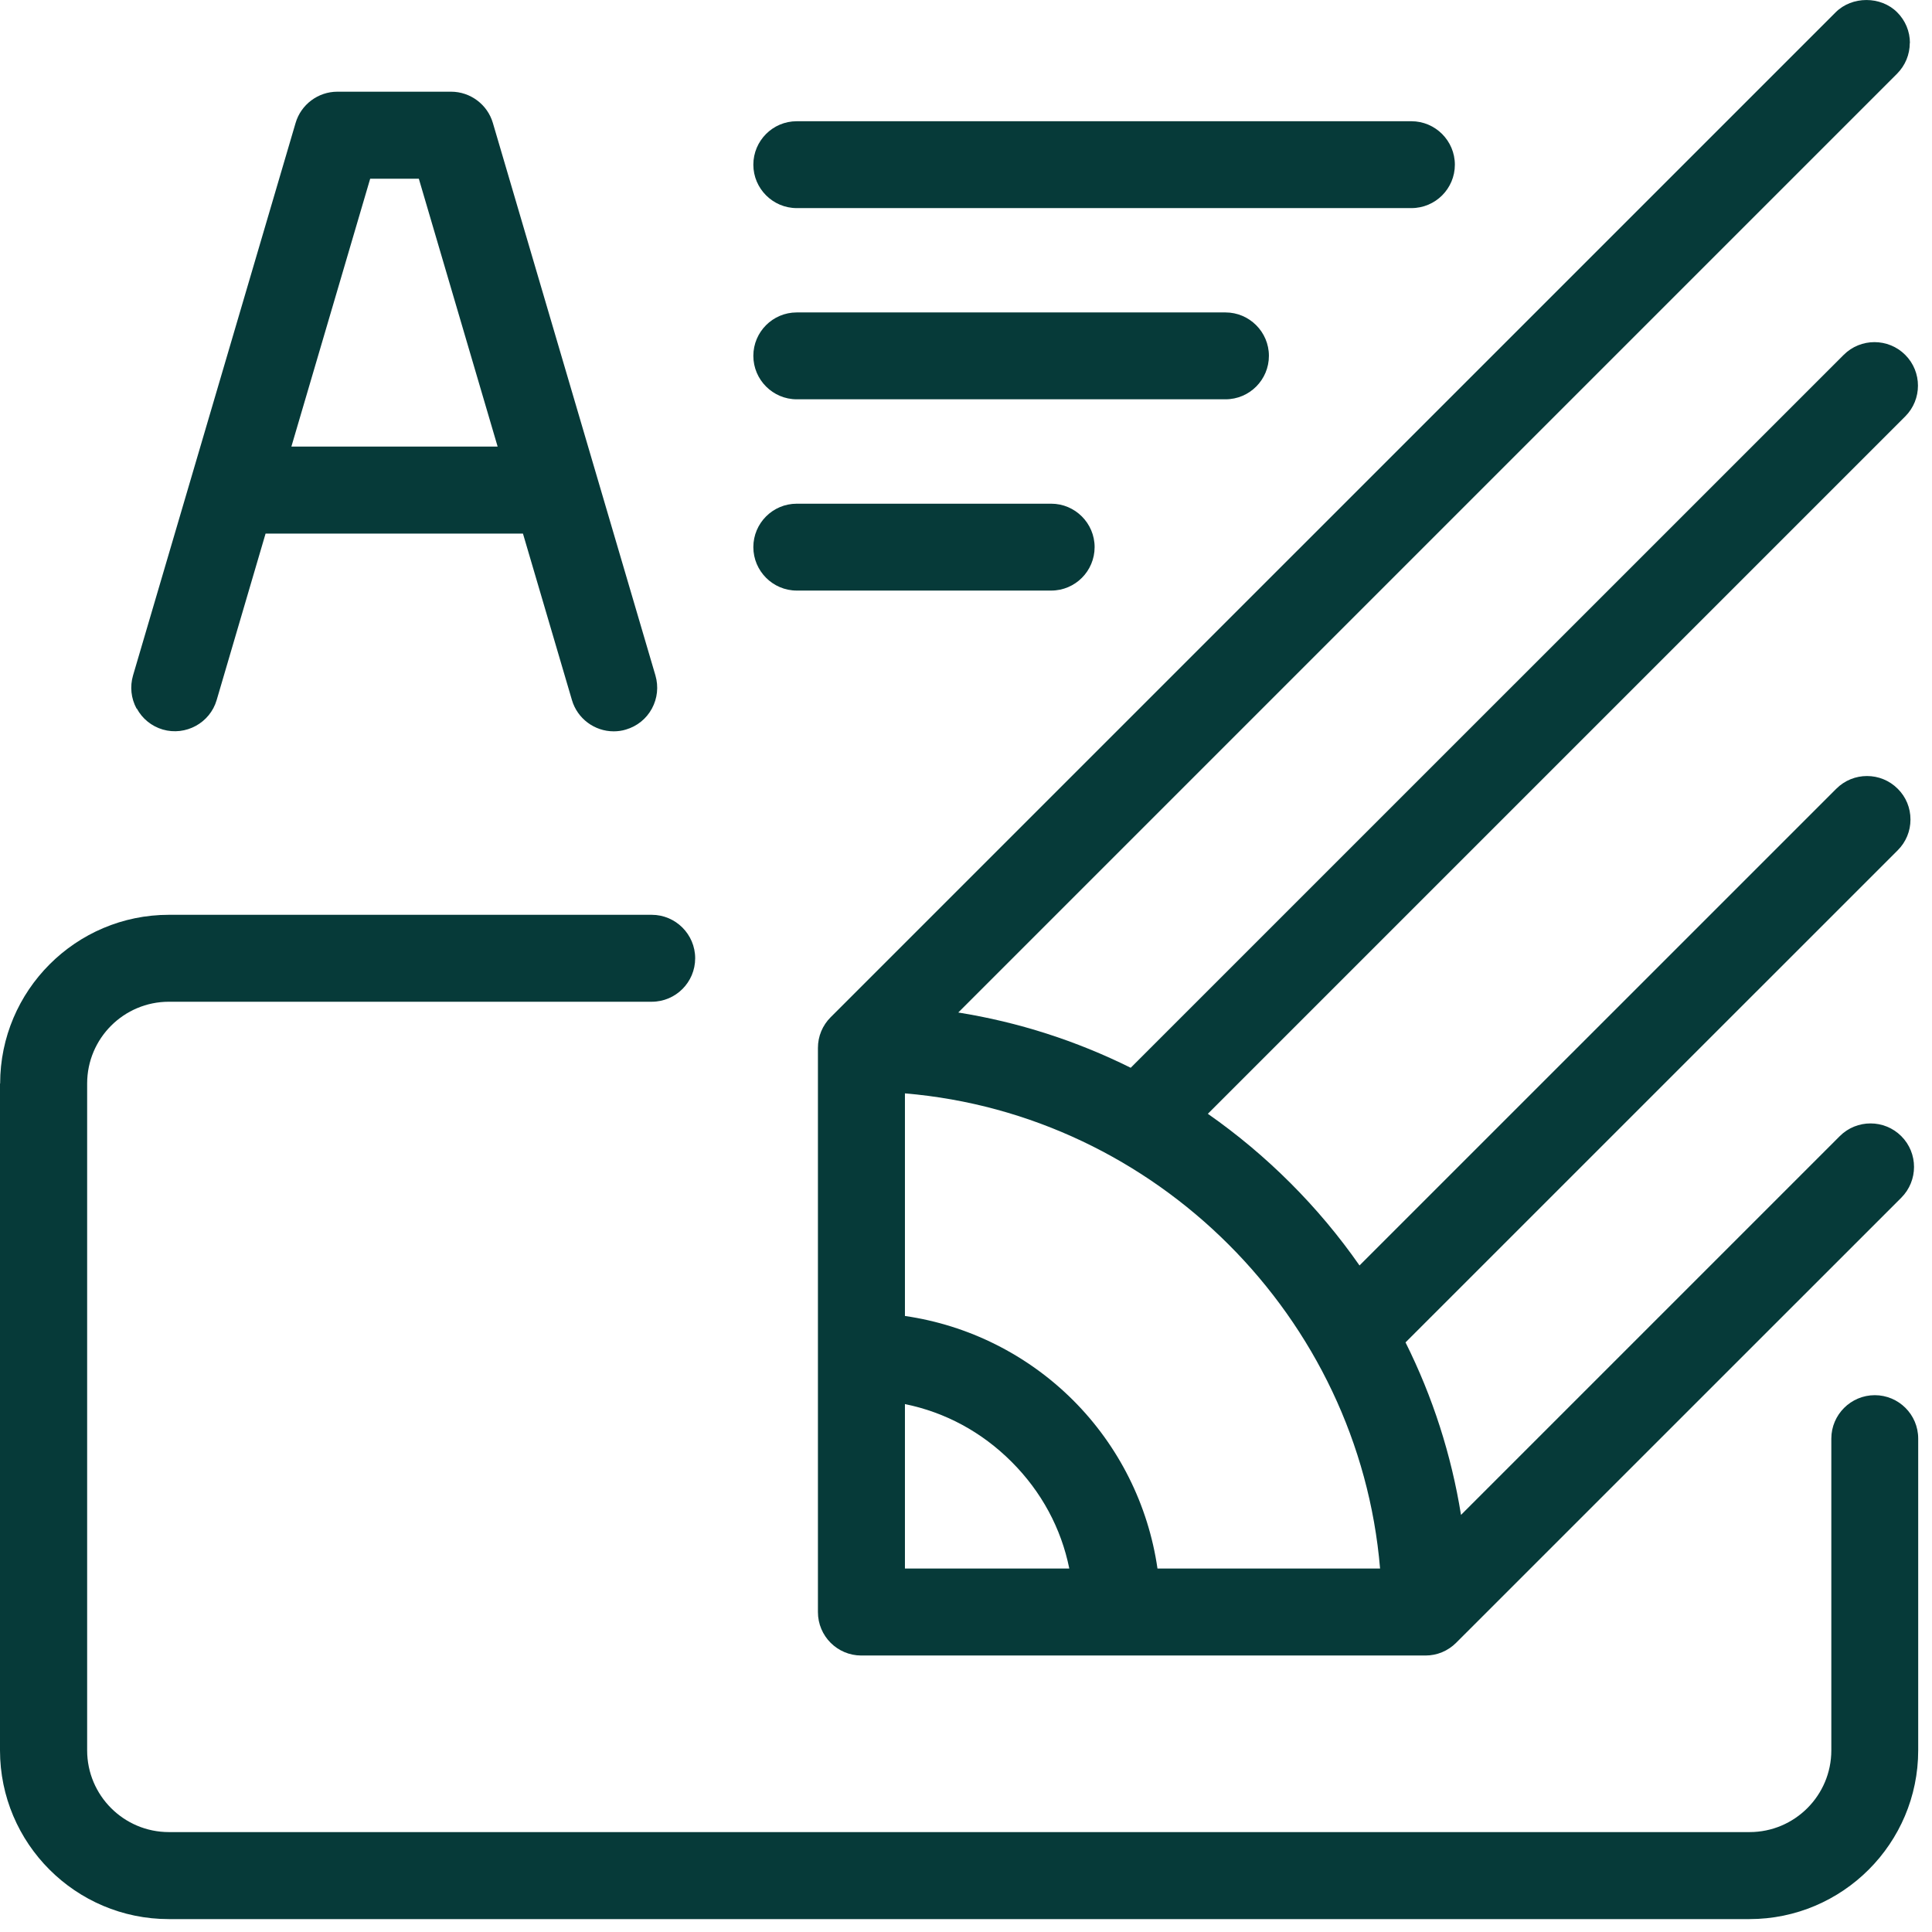
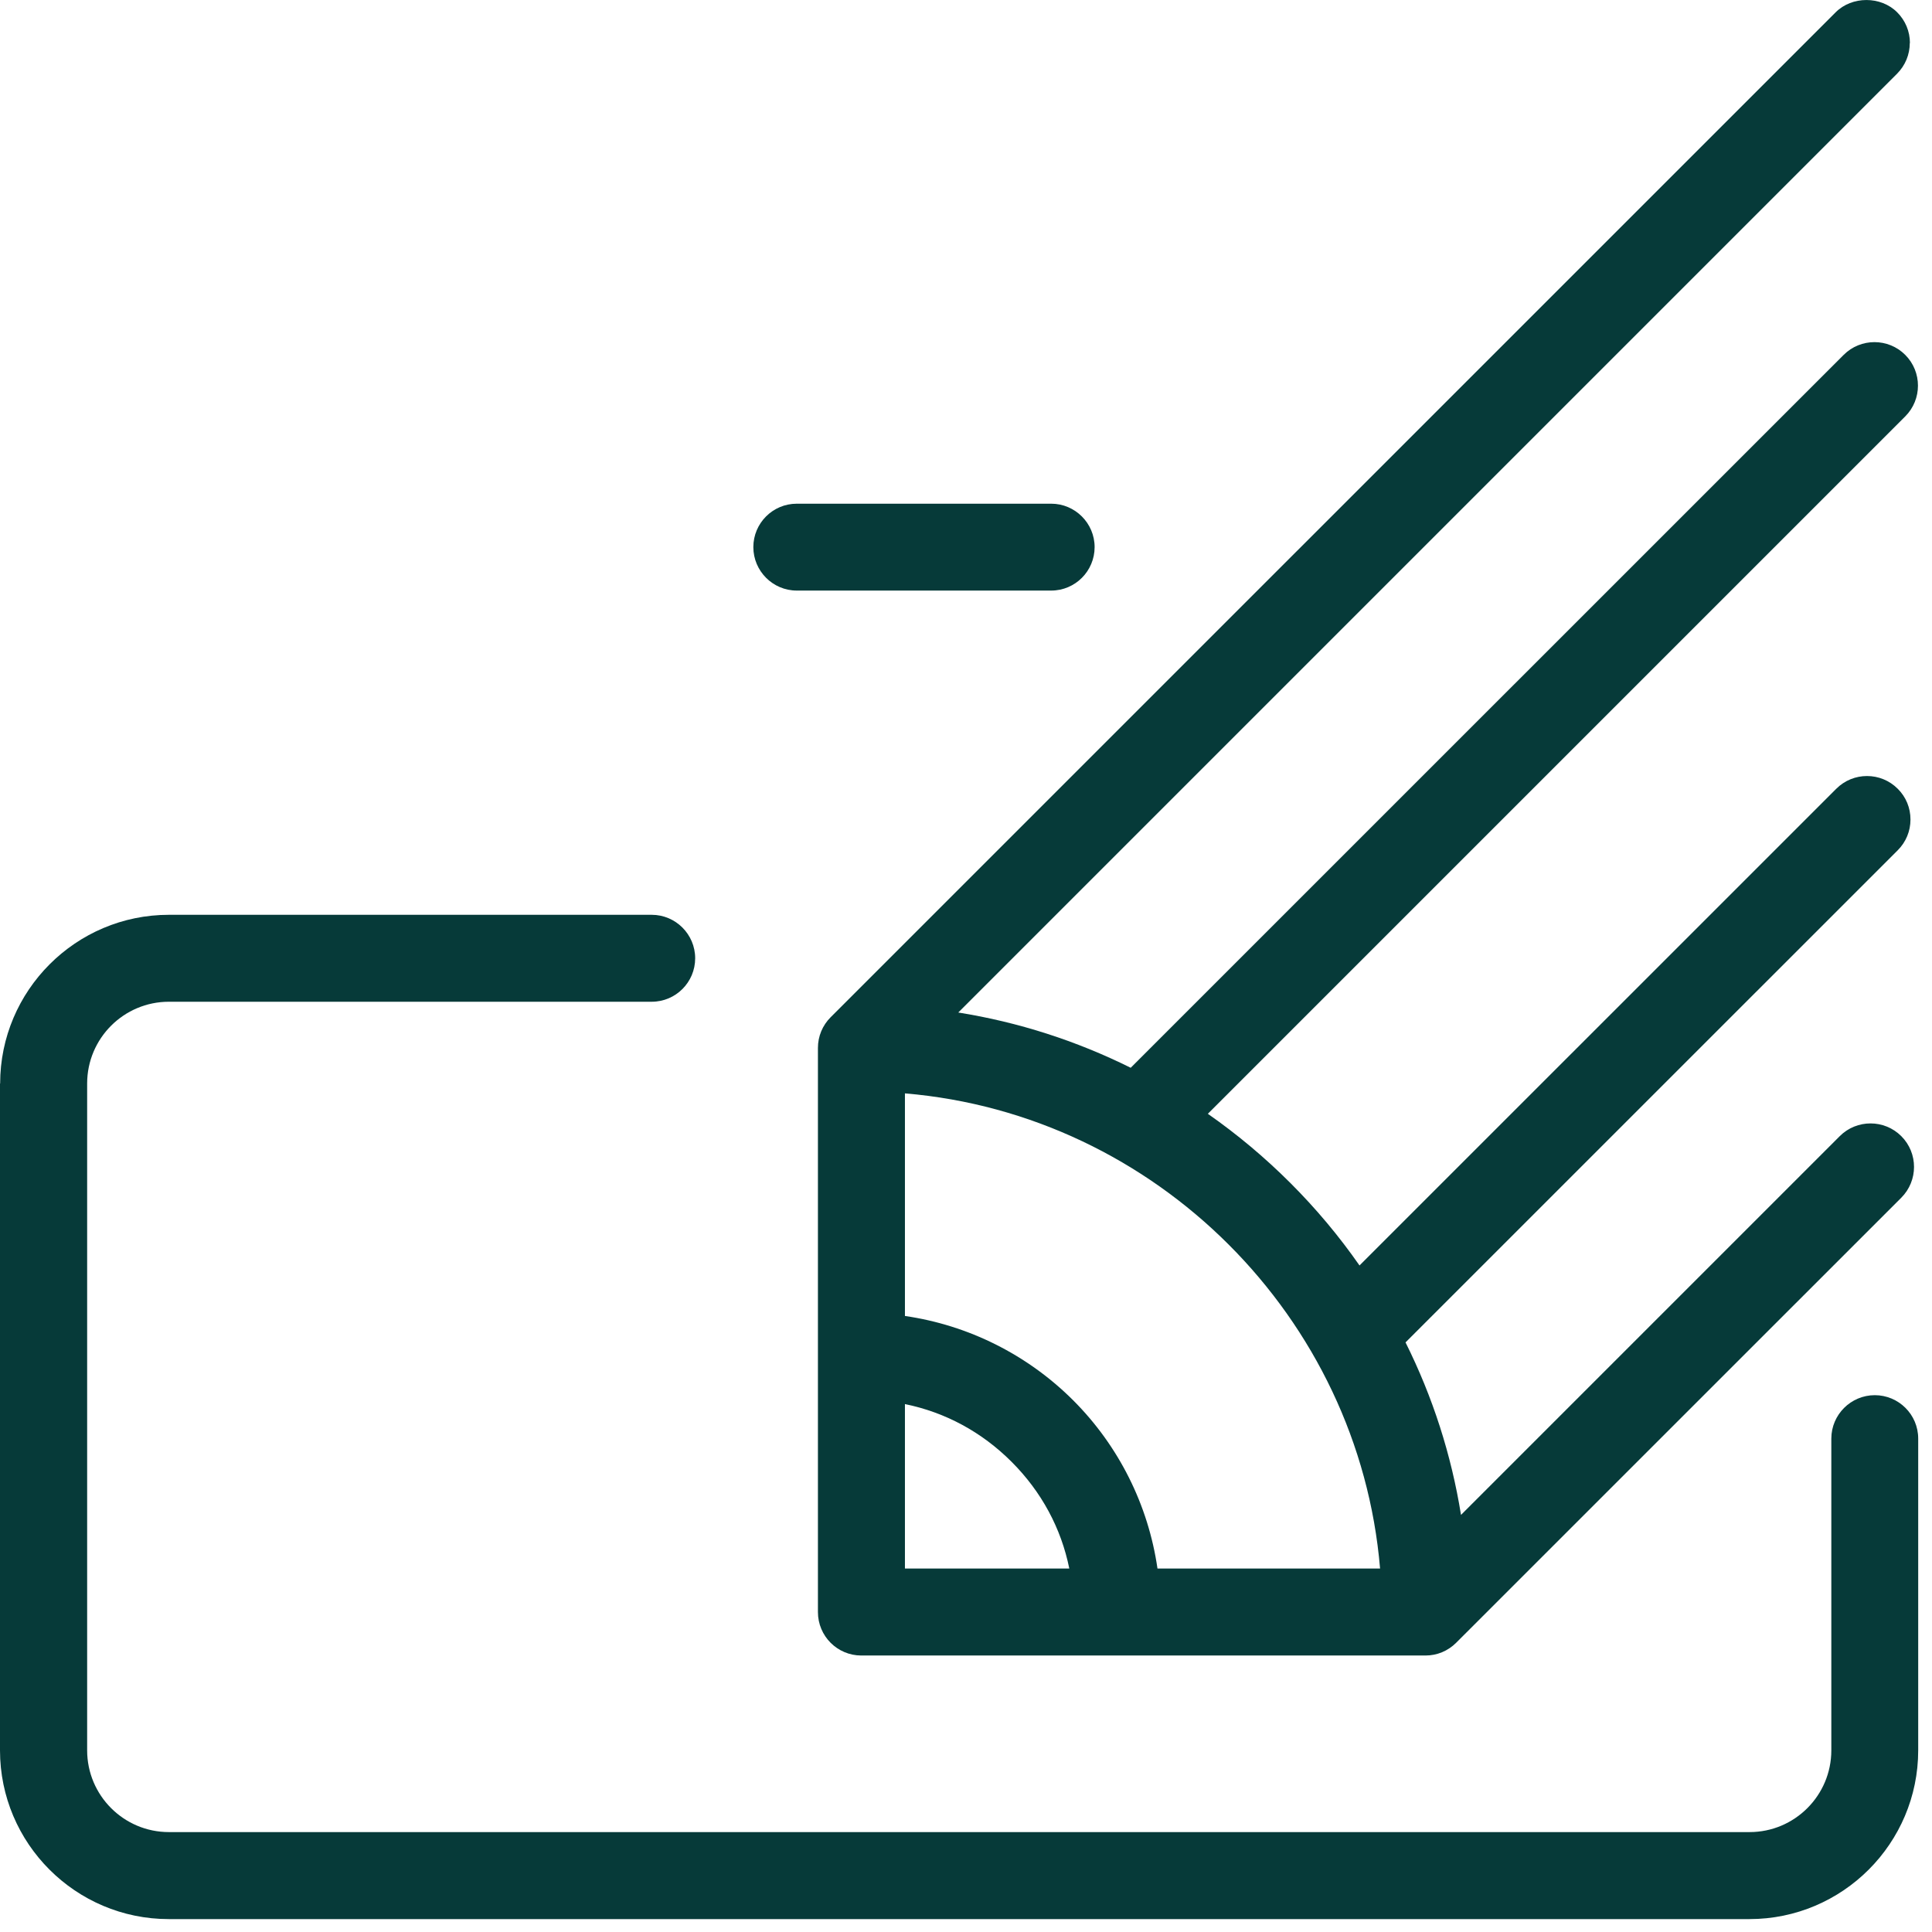
<svg xmlns="http://www.w3.org/2000/svg" width="28" height="28" viewBox="0 0 28 28" fill="none">
  <path d="M27.68 0.623C27.68 0.455 27.614 0.297 27.495 0.178C27.258 -0.059 26.841 -0.059 26.604 0.178L12.038 14.743C11.919 14.862 11.854 15.02 11.854 15.188V23.363C11.854 23.712 12.136 23.993 12.483 23.993H20.659C20.827 23.993 20.985 23.927 21.104 23.808L27.555 17.358C27.801 17.111 27.801 16.712 27.555 16.466C27.309 16.22 26.909 16.22 26.663 16.466L21.174 21.955C21.034 21.085 20.765 20.247 20.37 19.455L27.504 12.322C27.623 12.203 27.688 12.045 27.688 11.877C27.688 11.708 27.623 11.55 27.504 11.432C27.258 11.185 26.858 11.185 26.612 11.432L19.703 18.34C19.109 17.487 18.358 16.738 17.505 16.142L27.612 6.035C27.858 5.789 27.858 5.389 27.612 5.143C27.366 4.897 26.966 4.897 26.72 5.143L16.387 15.475C15.596 15.082 14.757 14.813 13.888 14.674L27.494 1.068C27.612 0.949 27.678 0.791 27.678 0.623H27.68ZM15.497 22.732H13.115V20.349C13.699 20.468 14.228 20.753 14.661 21.186C15.094 21.619 15.379 22.148 15.497 22.732ZM13.115 19.072V15.846C16.755 16.152 19.695 19.092 20.001 22.732H16.775C16.642 21.813 16.215 20.956 15.553 20.294C14.89 19.632 14.033 19.205 13.115 19.072Z" fill="#063A39" />
  <path d="M0 15.703V25.367C0 26.716 1.097 27.813 2.446 27.813H25.354C26.703 27.813 27.8 26.716 27.8 25.367V20.849C27.8 20.501 27.517 20.22 27.171 20.22C26.824 20.22 26.541 20.503 26.541 20.849V25.367C26.541 26.021 26.01 26.552 25.356 26.552H2.448C1.794 26.552 1.263 26.021 1.263 25.367V15.703C1.263 15.049 1.794 14.518 2.448 14.518H9.445C9.794 14.518 10.075 14.235 10.075 13.888C10.075 13.541 9.792 13.258 9.445 13.258H2.448C1.099 13.258 0.002 14.356 0.002 15.705L0 15.703Z" fill="#063A39" />
-   <path d="M1.983 10.269C2.063 10.417 2.197 10.525 2.359 10.573C2.691 10.669 3.043 10.478 3.14 10.146L3.849 7.733H7.579L8.289 10.146C8.367 10.413 8.615 10.599 8.894 10.599C8.953 10.599 9.015 10.591 9.072 10.573C9.234 10.525 9.368 10.417 9.448 10.269C9.528 10.121 9.546 9.951 9.499 9.789L7.143 1.782C7.065 1.515 6.817 1.329 6.538 1.329H4.889C4.61 1.329 4.362 1.515 4.284 1.782L1.928 9.789C1.881 9.951 1.899 10.121 1.979 10.269H1.983ZM4.223 6.472L5.365 2.59H6.07L7.212 6.472H4.223Z" fill="#063A39" />
-   <path d="M11.547 3.016H20.455C20.804 3.016 21.085 2.733 21.085 2.387C21.085 2.04 20.802 1.757 20.455 1.757H11.547C11.199 1.757 10.918 2.04 10.918 2.387C10.918 2.733 11.201 3.016 11.547 3.016Z" fill="#063A39" />
-   <path d="M11.547 5.787H17.761C18.109 5.787 18.39 5.504 18.39 5.157C18.39 4.811 18.107 4.528 17.761 4.528H11.547C11.199 4.528 10.918 4.811 10.918 5.157C10.918 5.504 11.201 5.787 11.547 5.787Z" fill="#063A39" />
  <path d="M11.547 8.559H15.235C15.583 8.559 15.864 8.276 15.864 7.929C15.864 7.583 15.581 7.3 15.235 7.3H11.547C11.199 7.3 10.918 7.583 10.918 7.929C10.918 8.276 11.201 8.559 11.547 8.559Z" fill="#063A39" />
</svg>